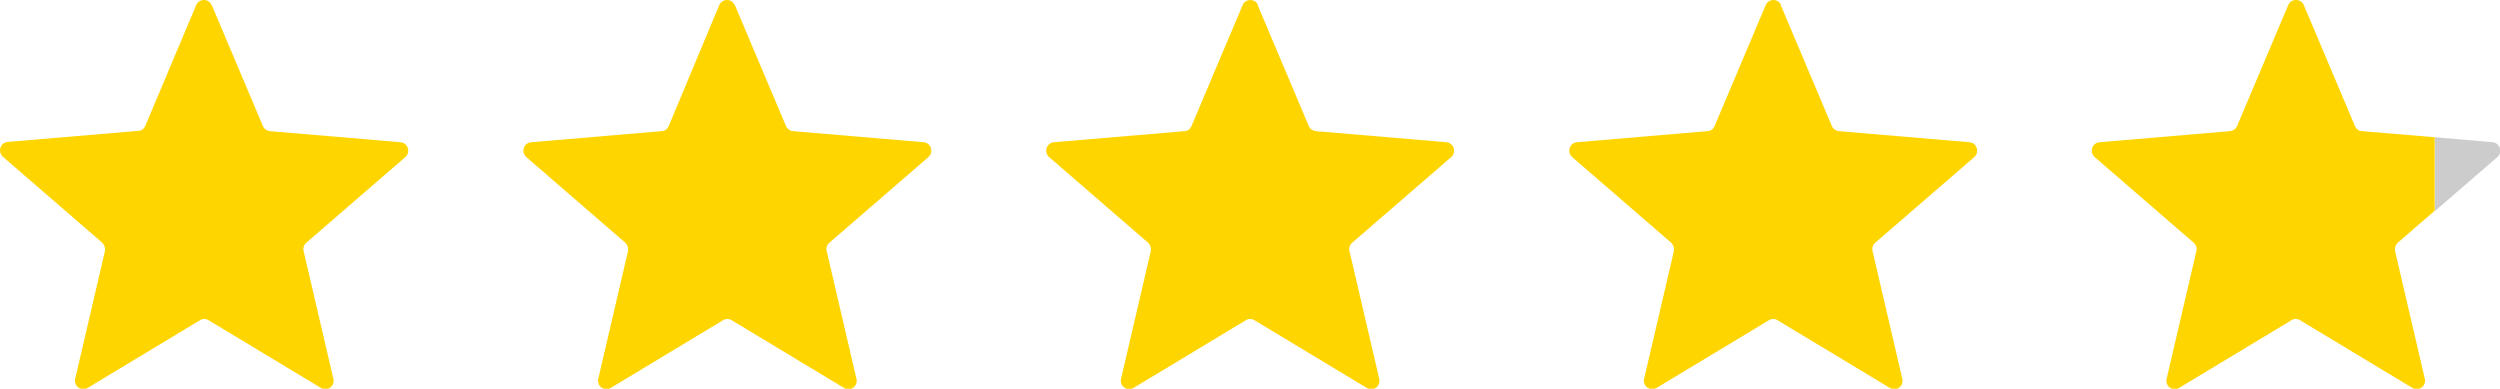
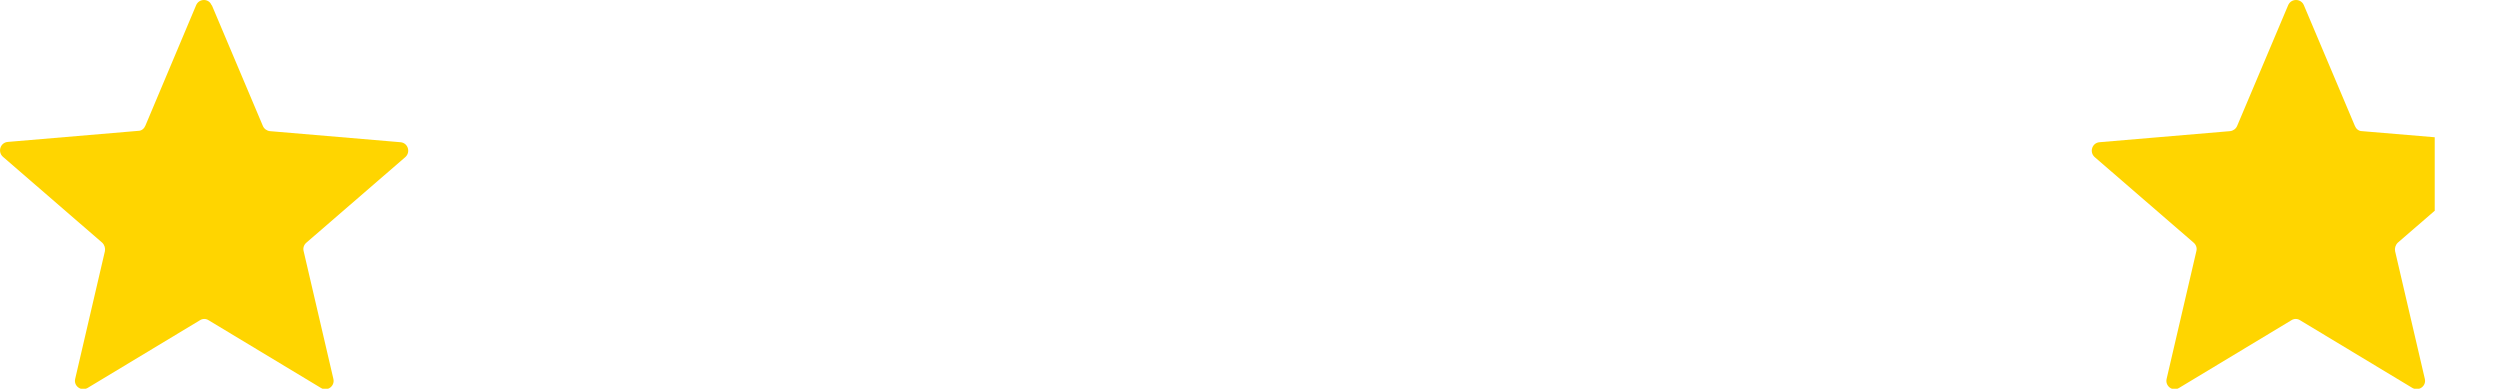
<svg xmlns="http://www.w3.org/2000/svg" id="_レイヤー_2" data-name="レイヤー_2" viewBox="0 0 85.79 13.34">
  <defs>
    <style>
      .cls-1 {
        fill: #ccc;
      }

      .cls-2 {
        fill: #ffd500;
      }
    </style>
  </defs>
  <g id="_デザイン" data-name="デザイン">
    <g>
      <g>
-         <path class="cls-1" d="M85.53,4.88l-1.97-.17v2.53l2.14-1.85c.19-.17.09-.49-.17-.51Z" />
        <path class="cls-2" d="M83.55,7.24v-2.53l-2.5-.21c-.11,0-.2-.08-.24-.18l-1.75-4.14c-.1-.24-.44-.24-.54,0l-1.75,4.14c-.04.1-.14.17-.24.18l-4.48.38c-.26.02-.36.34-.17.51l3.4,2.94c.08.07.12.18.09.29l-1.02,4.38c-.06.25.21.45.43.31l3.85-2.32c.09-.06.21-.06.3,0l3.85,2.32c.22.13.49-.06.43-.31l-1.02-4.38c-.02-.1.01-.21.09-.29l1.26-1.09Z" />
      </g>
      <path class="cls-2" d="M7.27.18l1.75,4.14c.04.1.14.17.24.18l4.48.38c.26.02.36.34.17.51l-3.4,2.94c-.08.07-.12.18-.09.29l1.02,4.38c.06.25-.21.45-.43.31l-3.85-2.32c-.09-.06-.21-.06-.3,0l-3.85,2.32c-.22.13-.49-.06-.43-.31l1.02-4.38c.02-.1-.01-.21-.09-.29L.1,5.38c-.19-.17-.09-.49.17-.51l4.48-.38c.11,0,.2-.08.24-.18L6.73.18c.1-.24.44-.24.53,0Z" />
-       <path class="cls-2" d="M25.22.18l1.75,4.14c.04.1.14.17.24.18l4.48.38c.26.02.36.34.17.51l-3.4,2.94c-.08.07-.12.18-.09.29l1.02,4.38c.06.25-.21.45-.43.31l-3.85-2.32c-.09-.06-.21-.06-.3,0l-3.85,2.32c-.22.13-.49-.06-.43-.31l1.02-4.38c.02-.1-.01-.21-.09-.29l-3.4-2.94c-.19-.17-.09-.49.17-.51l4.48-.38c.11,0,.2-.08.24-.18L24.68.18c.1-.24.44-.24.53,0Z" />
-       <path class="cls-2" d="M43.16.18l1.75,4.14c.04.1.14.17.24.18l4.48.38c.26.02.36.34.17.51l-3.4,2.94c-.08.07-.12.18-.09.29l1.02,4.38c.06.25-.21.45-.43.31l-3.85-2.32c-.09-.06-.21-.06-.3,0l-3.85,2.32c-.22.13-.49-.06-.43-.31l1.02-4.38c.02-.1-.01-.21-.09-.29l-3.4-2.94c-.19-.17-.09-.49.17-.51l4.48-.38c.11,0,.2-.08.24-.18l1.75-4.14c.1-.24.44-.24.53,0Z" />
-       <path class="cls-2" d="M61.11.18l1.75,4.14c.04.1.14.17.24.18l4.48.38c.26.02.36.34.17.51l-3.4,2.94c-.08.07-.12.18-.09.29l1.02,4.38c.06.25-.21.45-.43.31l-3.85-2.32c-.09-.06-.21-.06-.3,0l-3.85,2.32c-.22.13-.49-.06-.43-.31l1.02-4.38c.02-.1-.01-.21-.09-.29l-3.4-2.94c-.19-.17-.09-.49.17-.51l4.48-.38c.11,0,.2-.08.24-.18l1.75-4.14c.1-.24.44-.24.53,0Z" />
    </g>
  </g>
</svg>